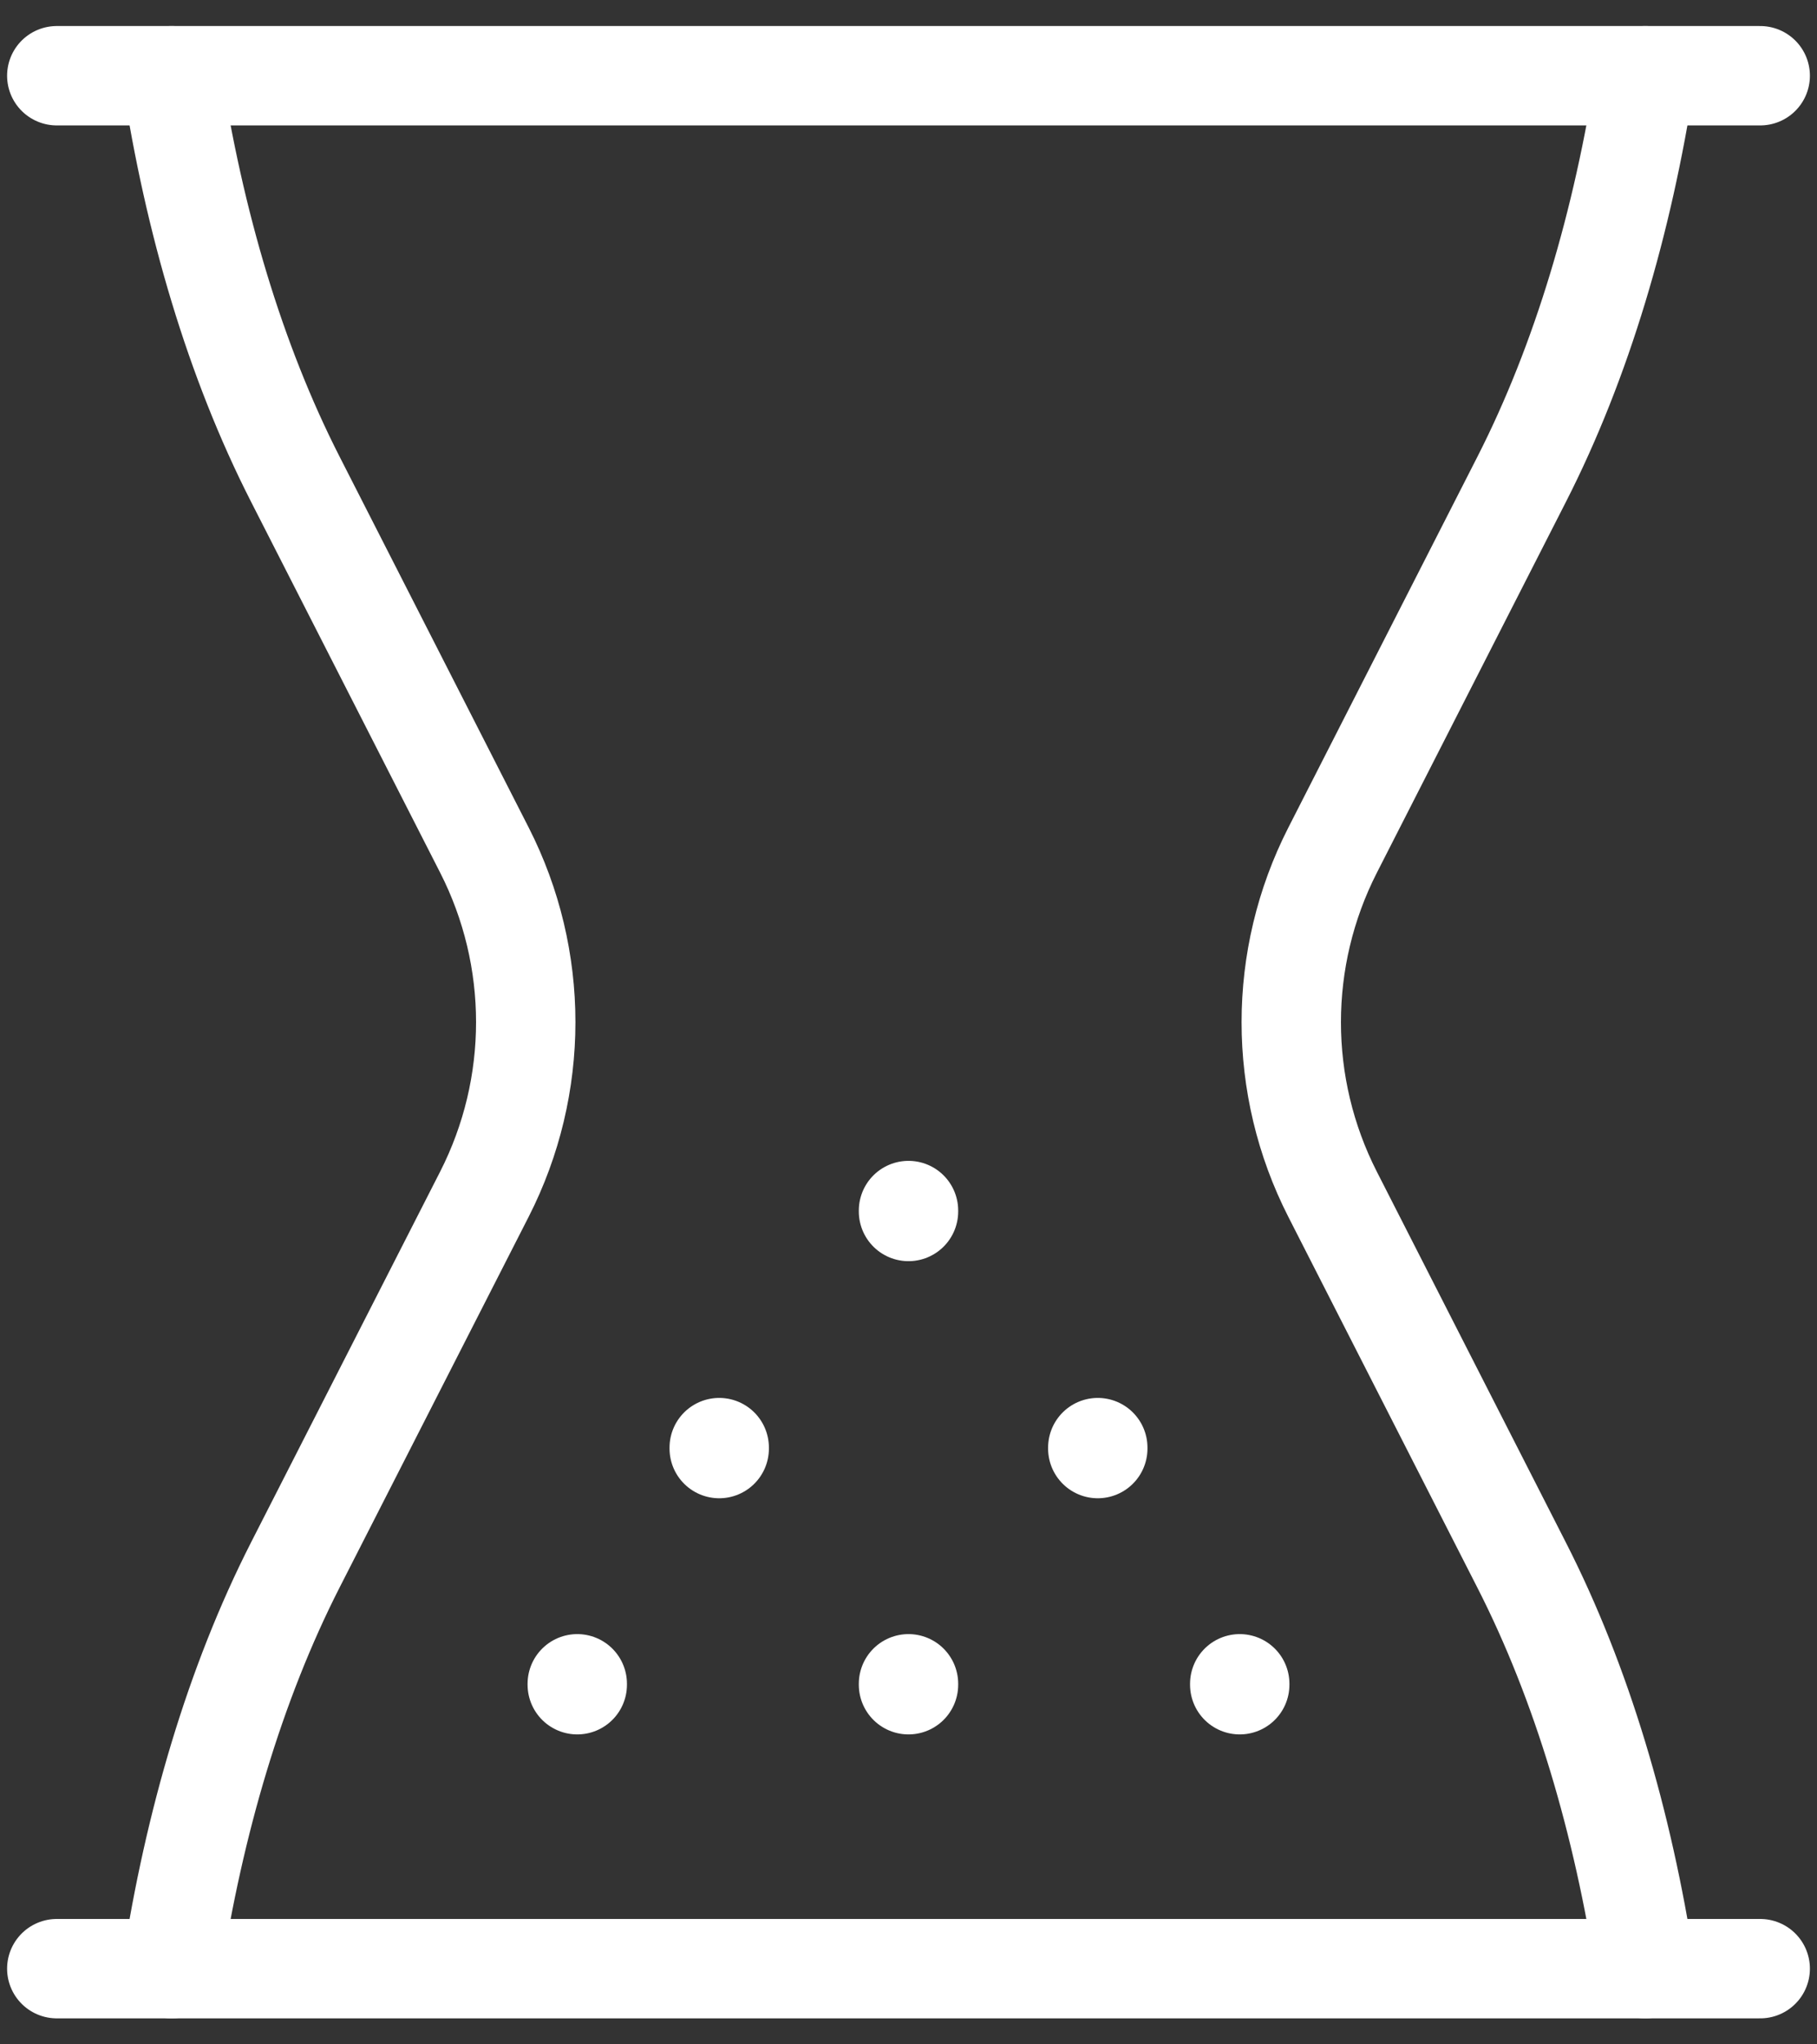
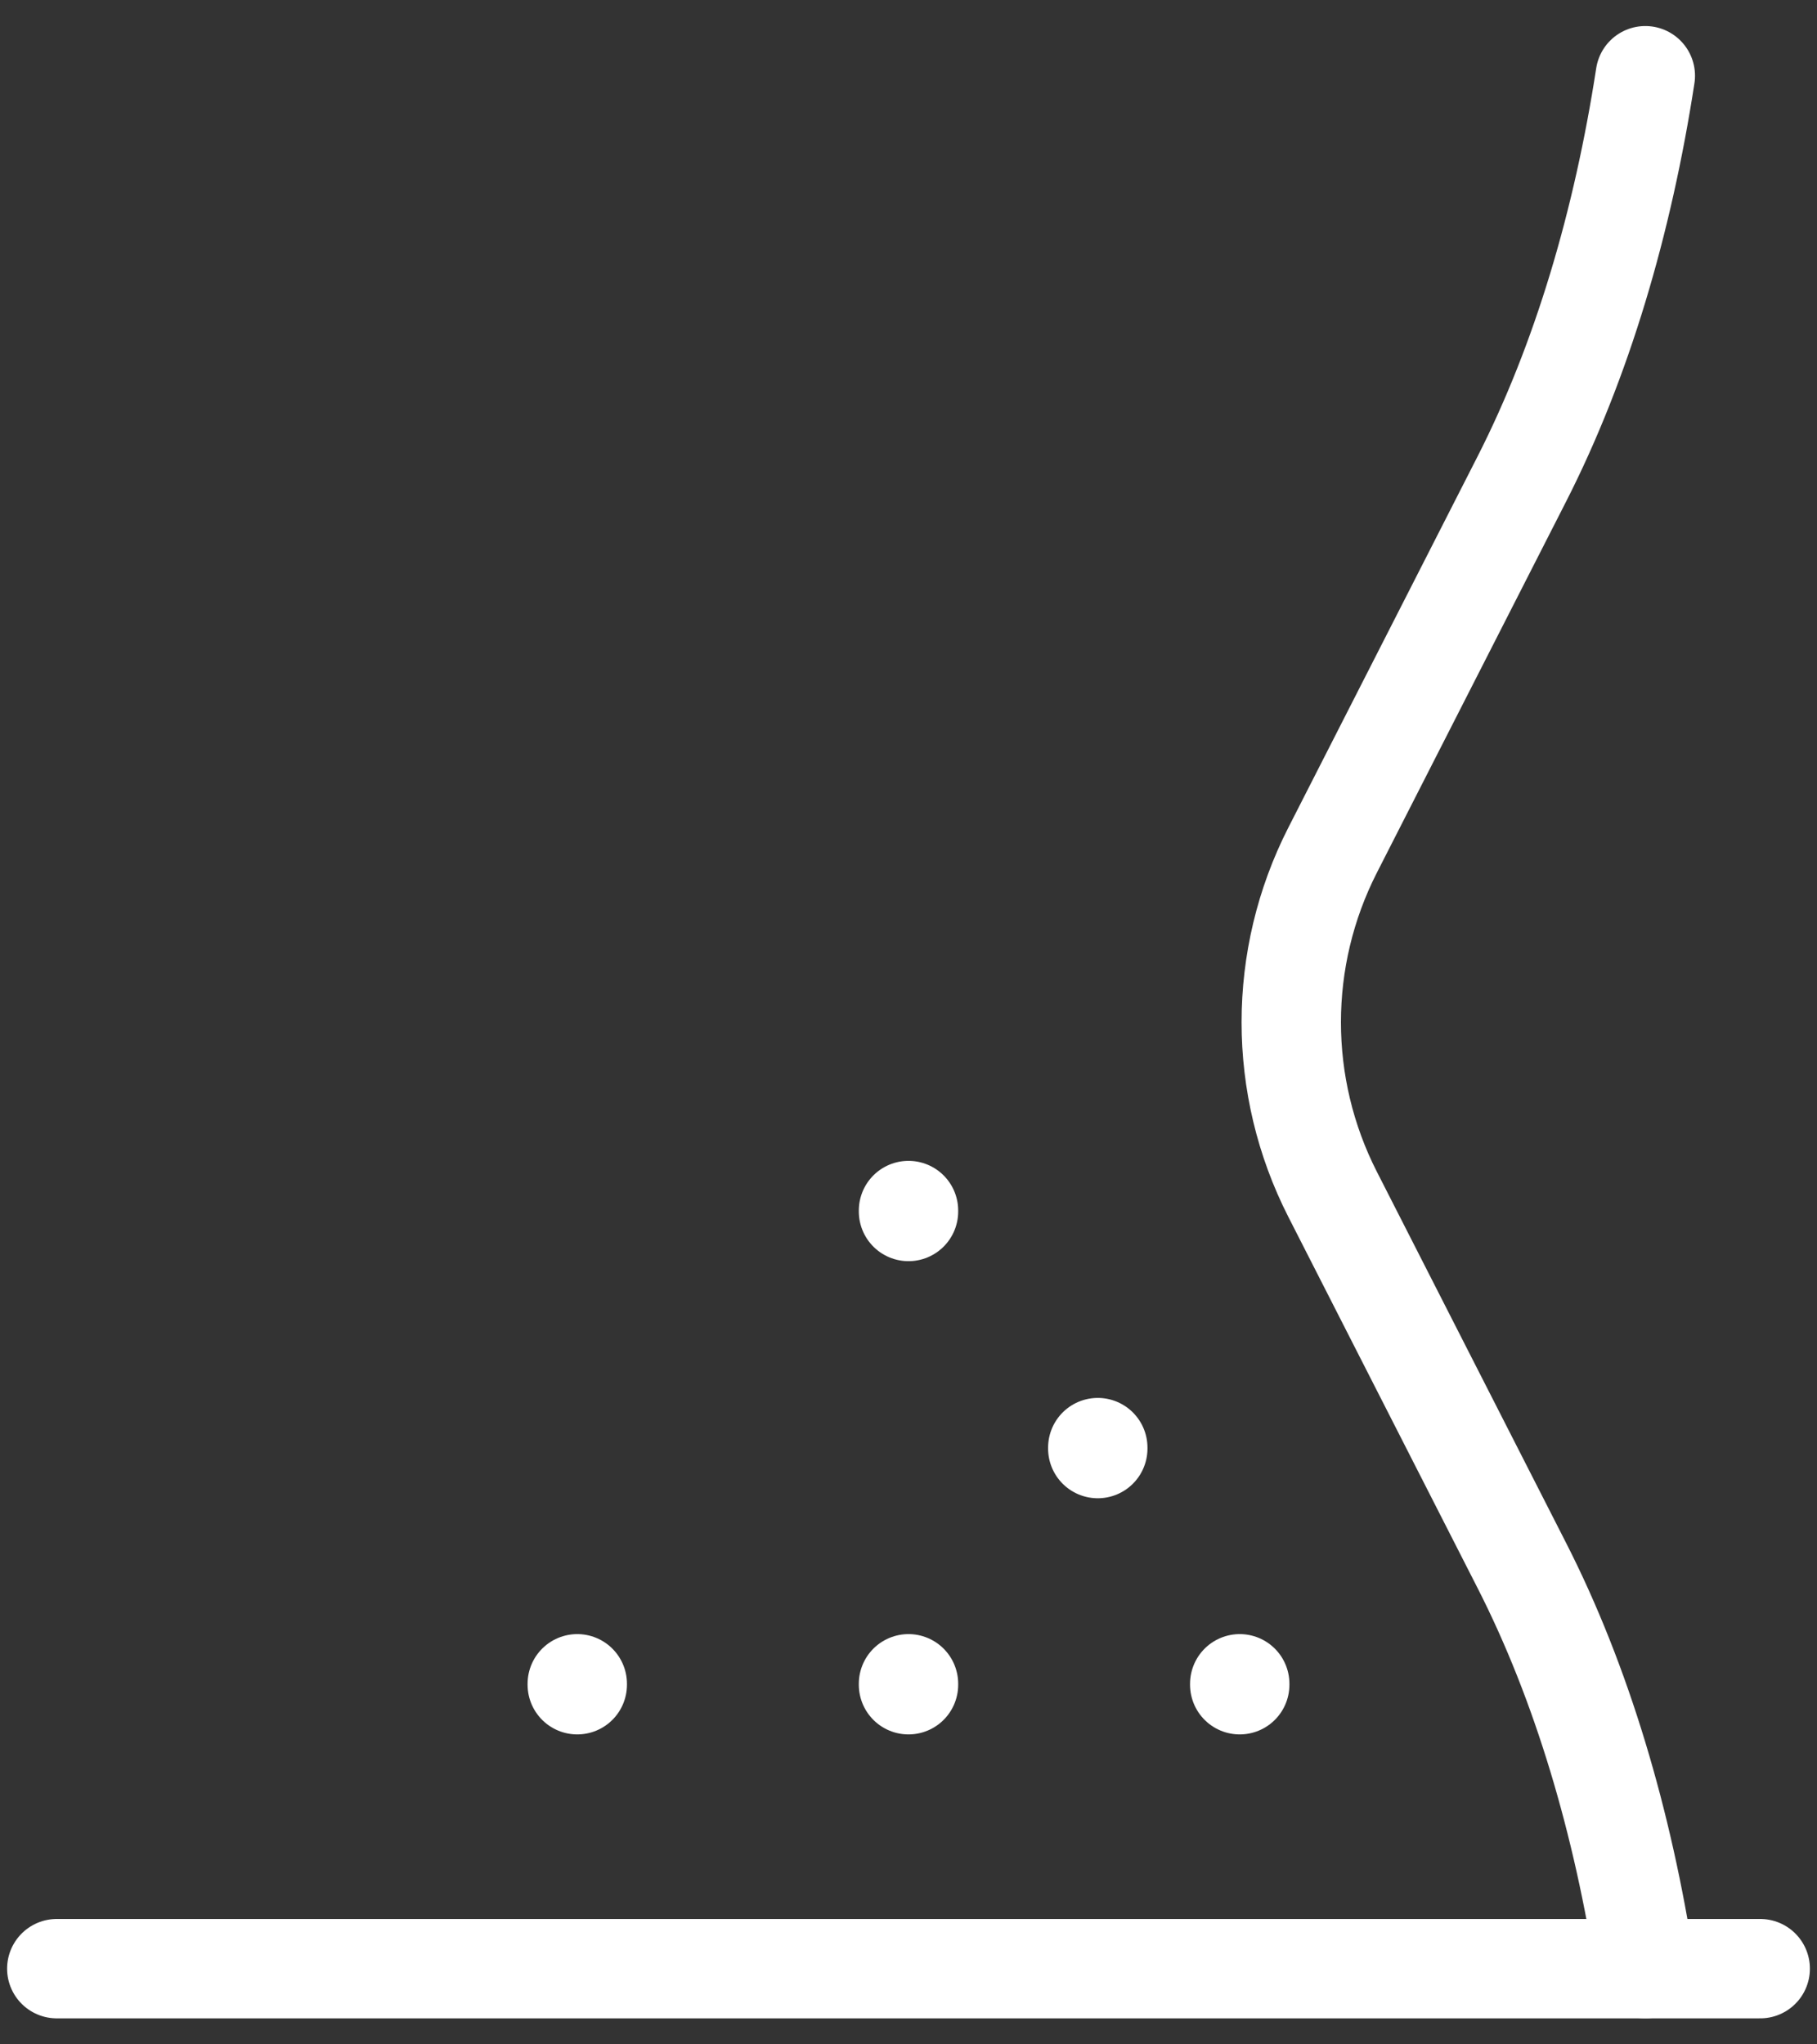
<svg xmlns="http://www.w3.org/2000/svg" width="64" height="72" viewBox="0 0 64 72" fill="none">
  <rect x="0" y="0" width="64" height="72" fill="#333333" stroke="none" />
  <path d="M32 59.301V59.334" stroke="white" stroke-width="3.5" stroke-miterlimit="10" stroke-linecap="round" stroke-linejoin="round" />
  <path d="M57.953 69.334C57.163 64.197 55.73 59.3 53.593 55.114L46.937 42.06C44.997 38.254 44.997 33.75 46.937 29.944L53.593 16.89C55.73 12.7 57.163 7.804 57.953 2.667" stroke="white" stroke-width="3.5" stroke-miterlimit="10" stroke-linecap="round" stroke-linejoin="round" />
-   <path d="M6.047 2.667C6.837 7.804 8.27 12.7 10.407 16.887L17.063 29.94C19.003 33.747 19.003 38.25 17.063 42.057L10.403 55.114C8.27 59.3 6.837 64.197 6.047 69.334" stroke="white" stroke-width="3.5" stroke-miterlimit="10" stroke-linecap="round" stroke-linejoin="round" />
-   <path d="M2 2.667H62" stroke="white" stroke-width="3.5" stroke-miterlimit="10" stroke-linecap="round" stroke-linejoin="round" />
  <path d="M2 69.334H62" stroke="white" stroke-width="3.5" stroke-miterlimit="10" stroke-linecap="round" stroke-linejoin="round" />
  <path d="M32 42.634V42.667" stroke="white" stroke-width="3.5" stroke-miterlimit="10" stroke-linecap="round" stroke-linejoin="round" />
  <path d="M38.667 50.983V51.017" stroke="white" stroke-width="3.5" stroke-miterlimit="10" stroke-linecap="round" stroke-linejoin="round" />
-   <path d="M25.333 50.983V51.017" stroke="white" stroke-width="3.5" stroke-miterlimit="10" stroke-linecap="round" stroke-linejoin="round" />
  <path d="M43.667 59.301V59.334" stroke="white" stroke-width="3.5" stroke-miterlimit="10" stroke-linecap="round" stroke-linejoin="round" />
  <path d="M20.333 59.301V59.334" stroke="white" stroke-width="3.5" stroke-miterlimit="10" stroke-linecap="round" stroke-linejoin="round" />
</svg>